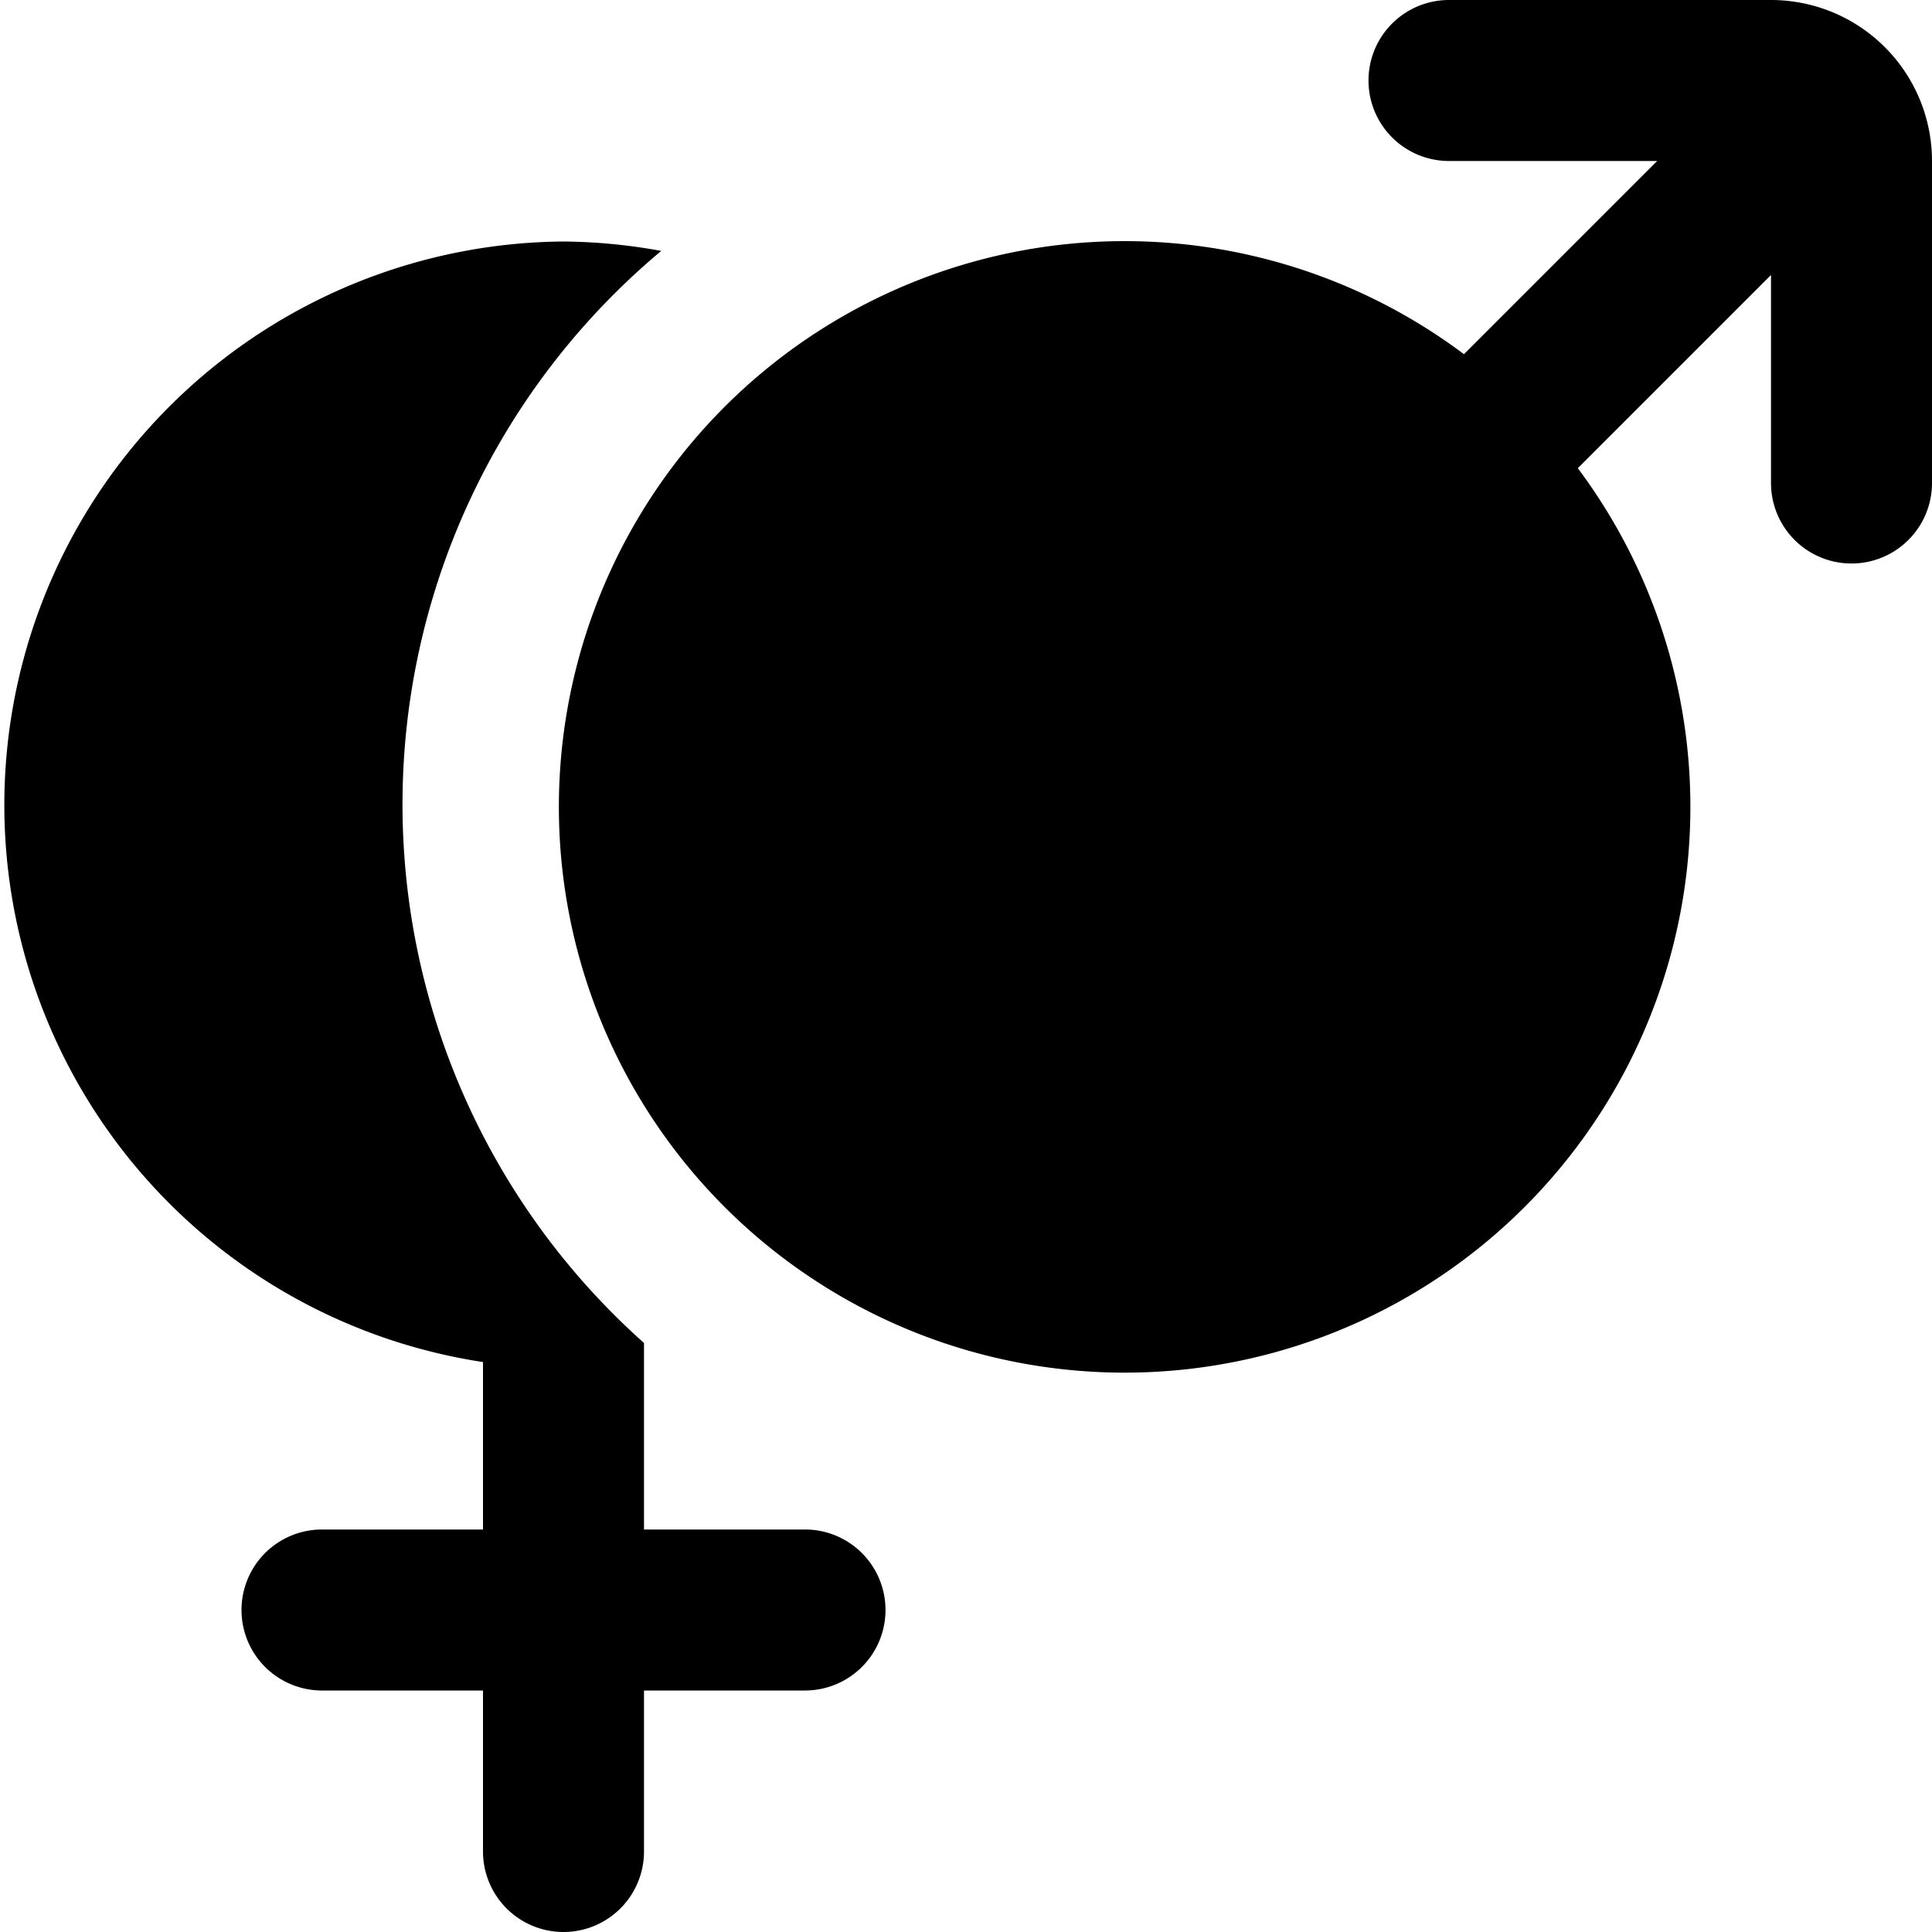
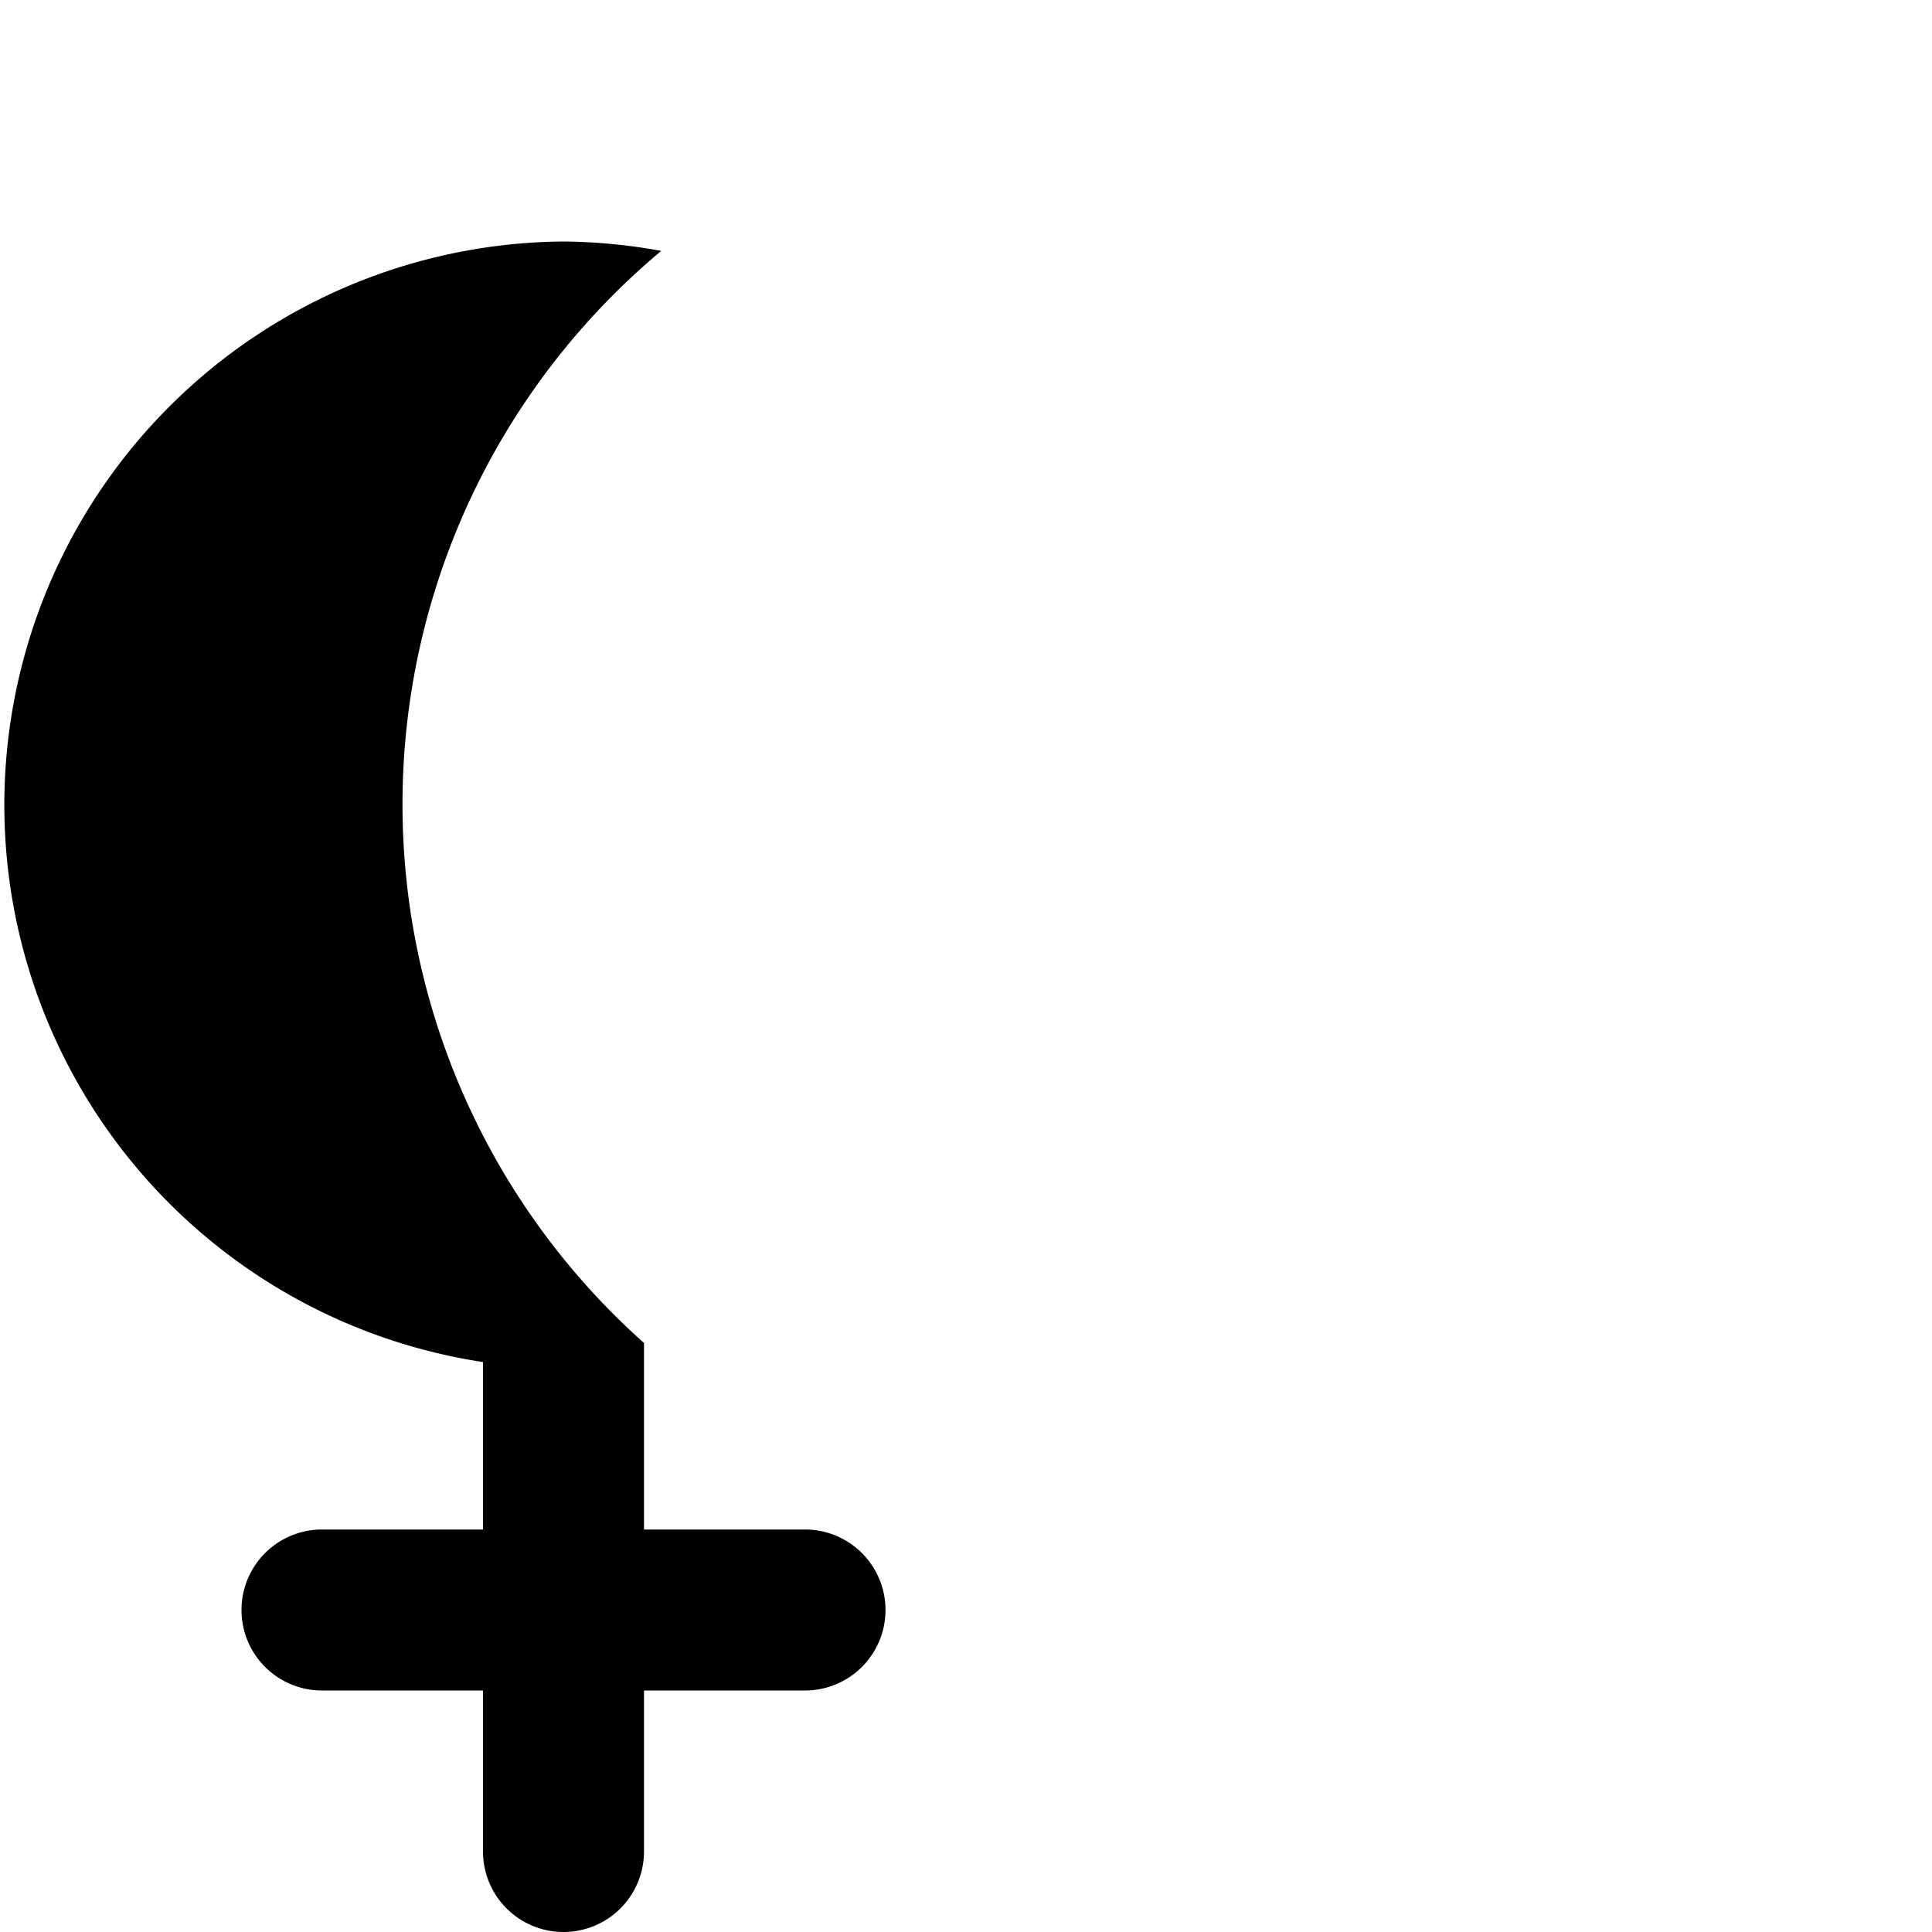
<svg xmlns="http://www.w3.org/2000/svg" id="Layer_1" data-name="Layer 1" viewBox="0 0 24 24" width="512" height="512">
  <path d="M10,19H8V16.683A8.961,8.961,0,0,1,8.214,3.117,7.014,7.014,0,0,0,7,3,7,7,0,0,0,6,16.92V19H4a1,1,0,0,0,0,2H6v2a1,1,0,0,0,2,0V21h2a1,1,0,0,0,0-2Z" />
-   <path d="M22,0H18a1,1,0,0,0,0,2h2.586l-2.4,2.4A7.028,7.028,0,1,0,19.6,5.816l2.4-2.4V6a1,1,0,0,0,2,0V2A2,2,0,0,0,22,0Z" />
</svg>